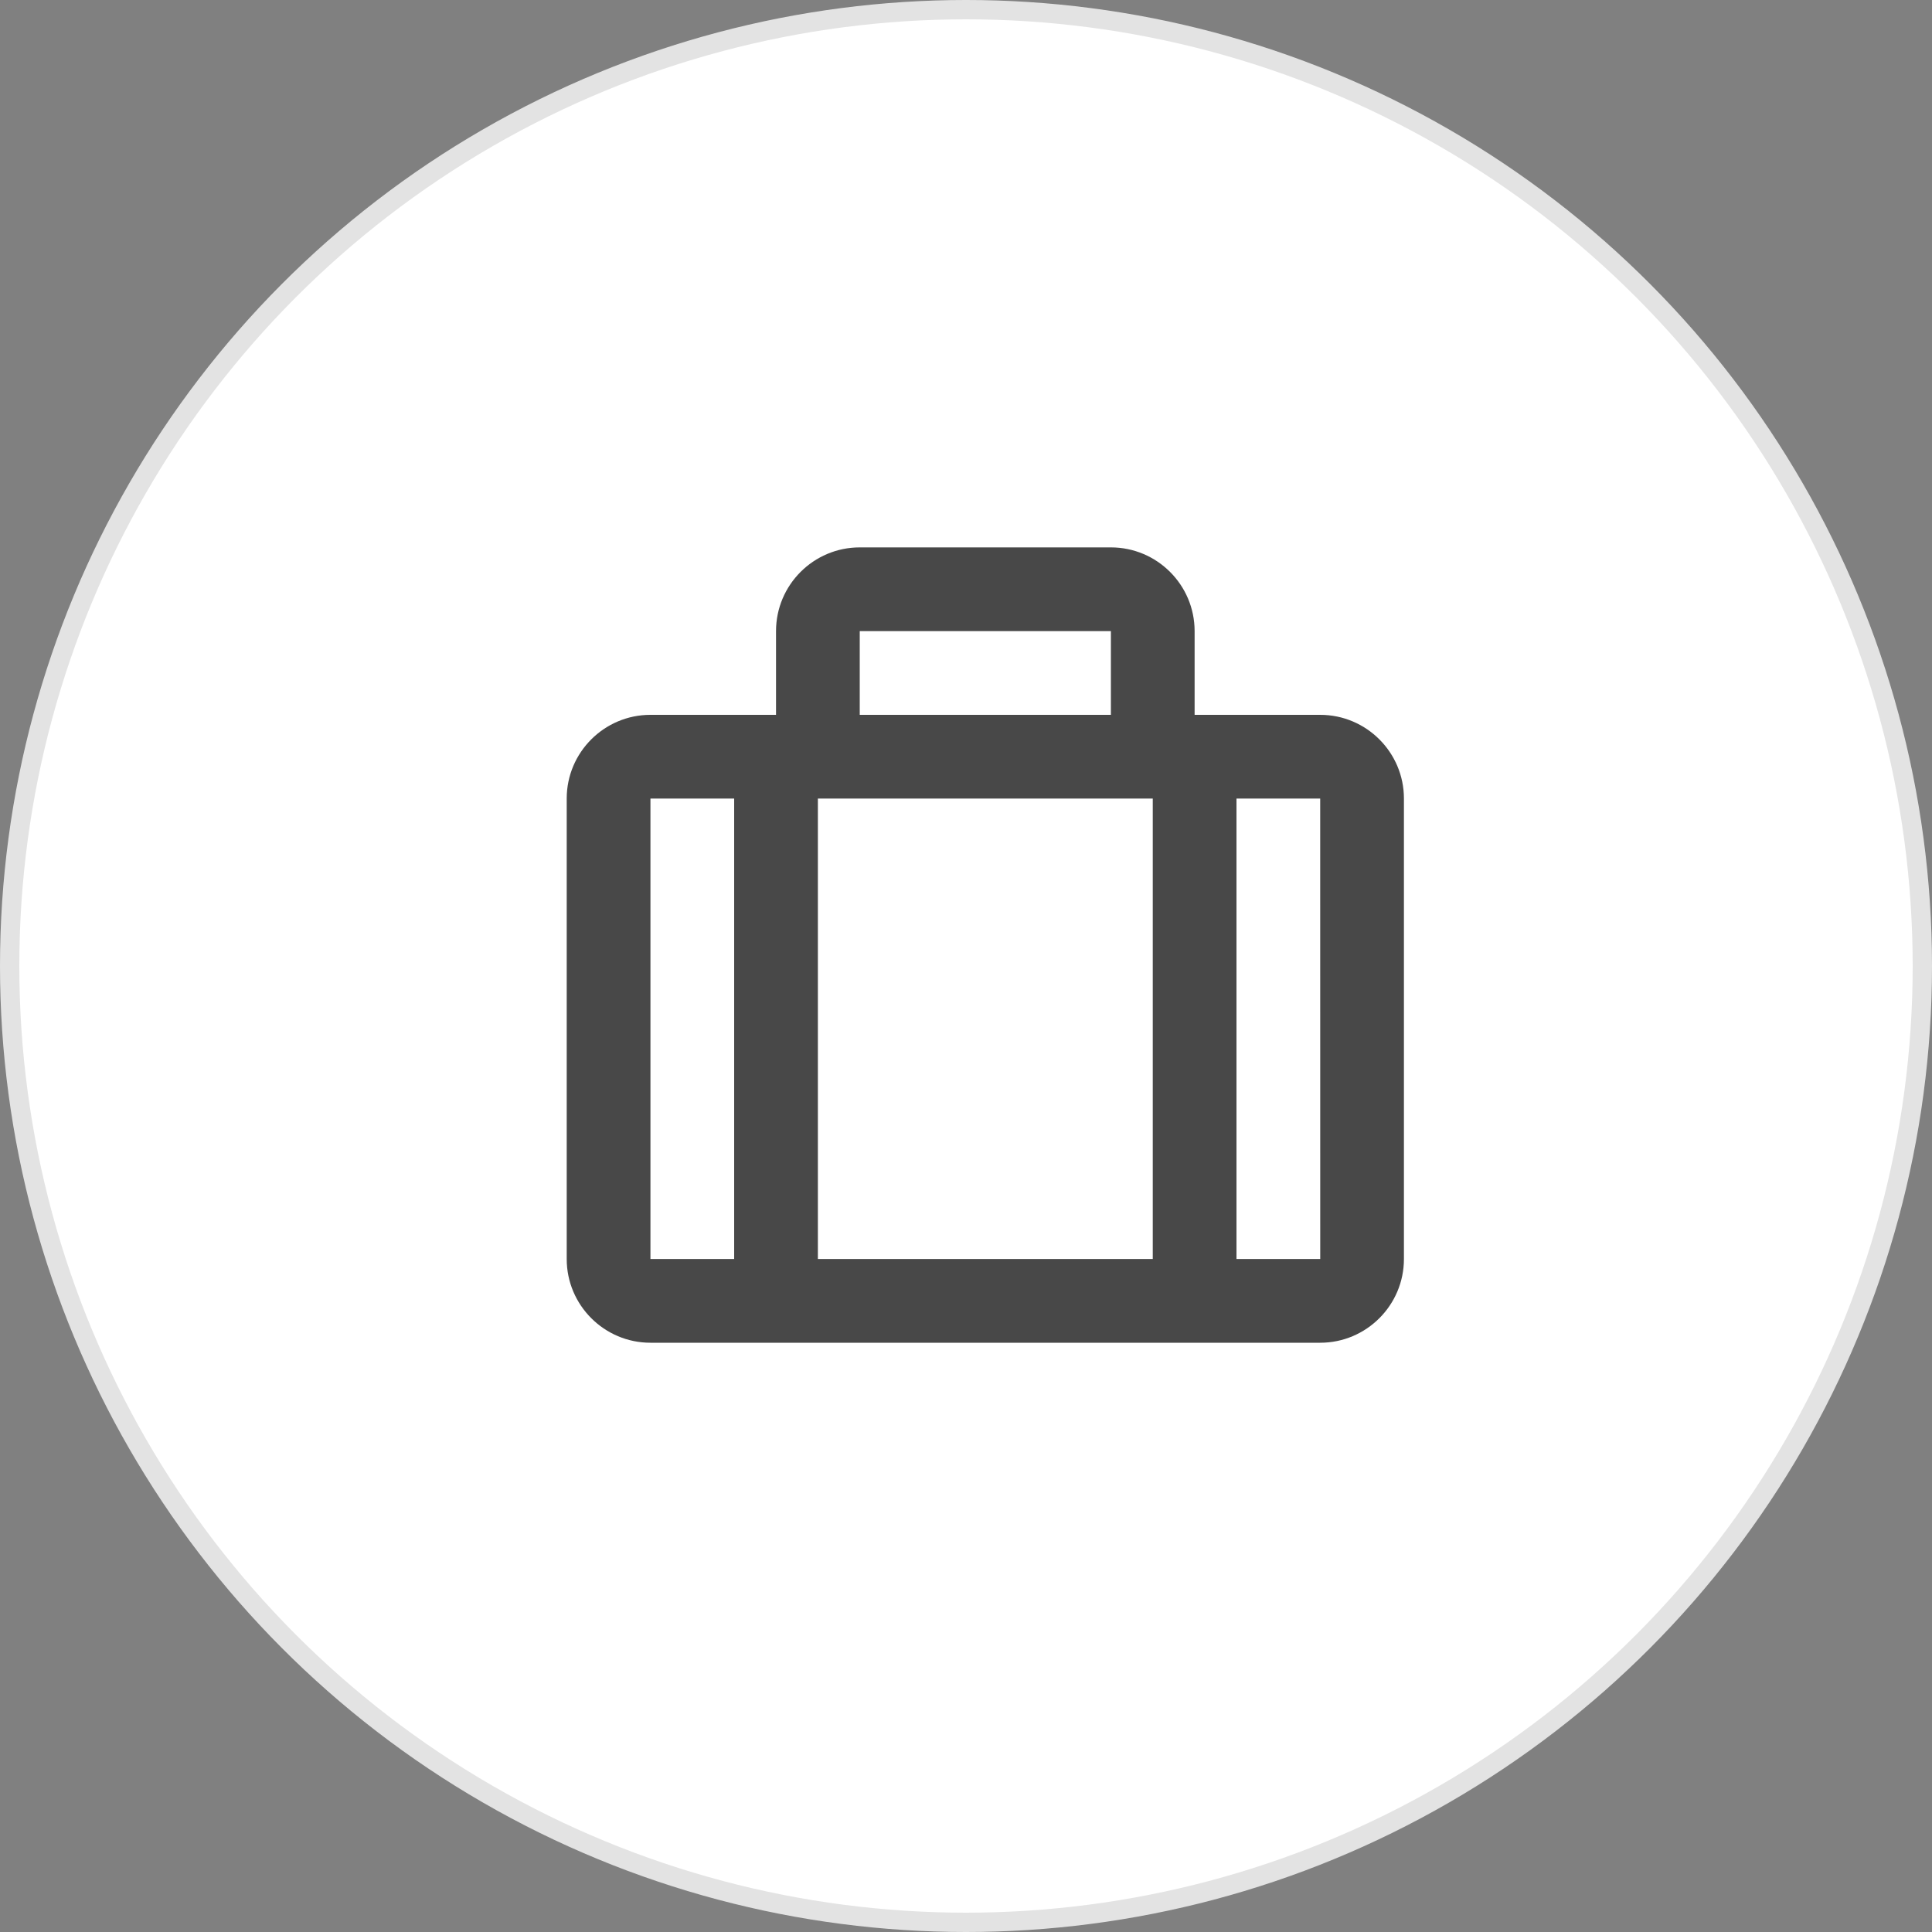
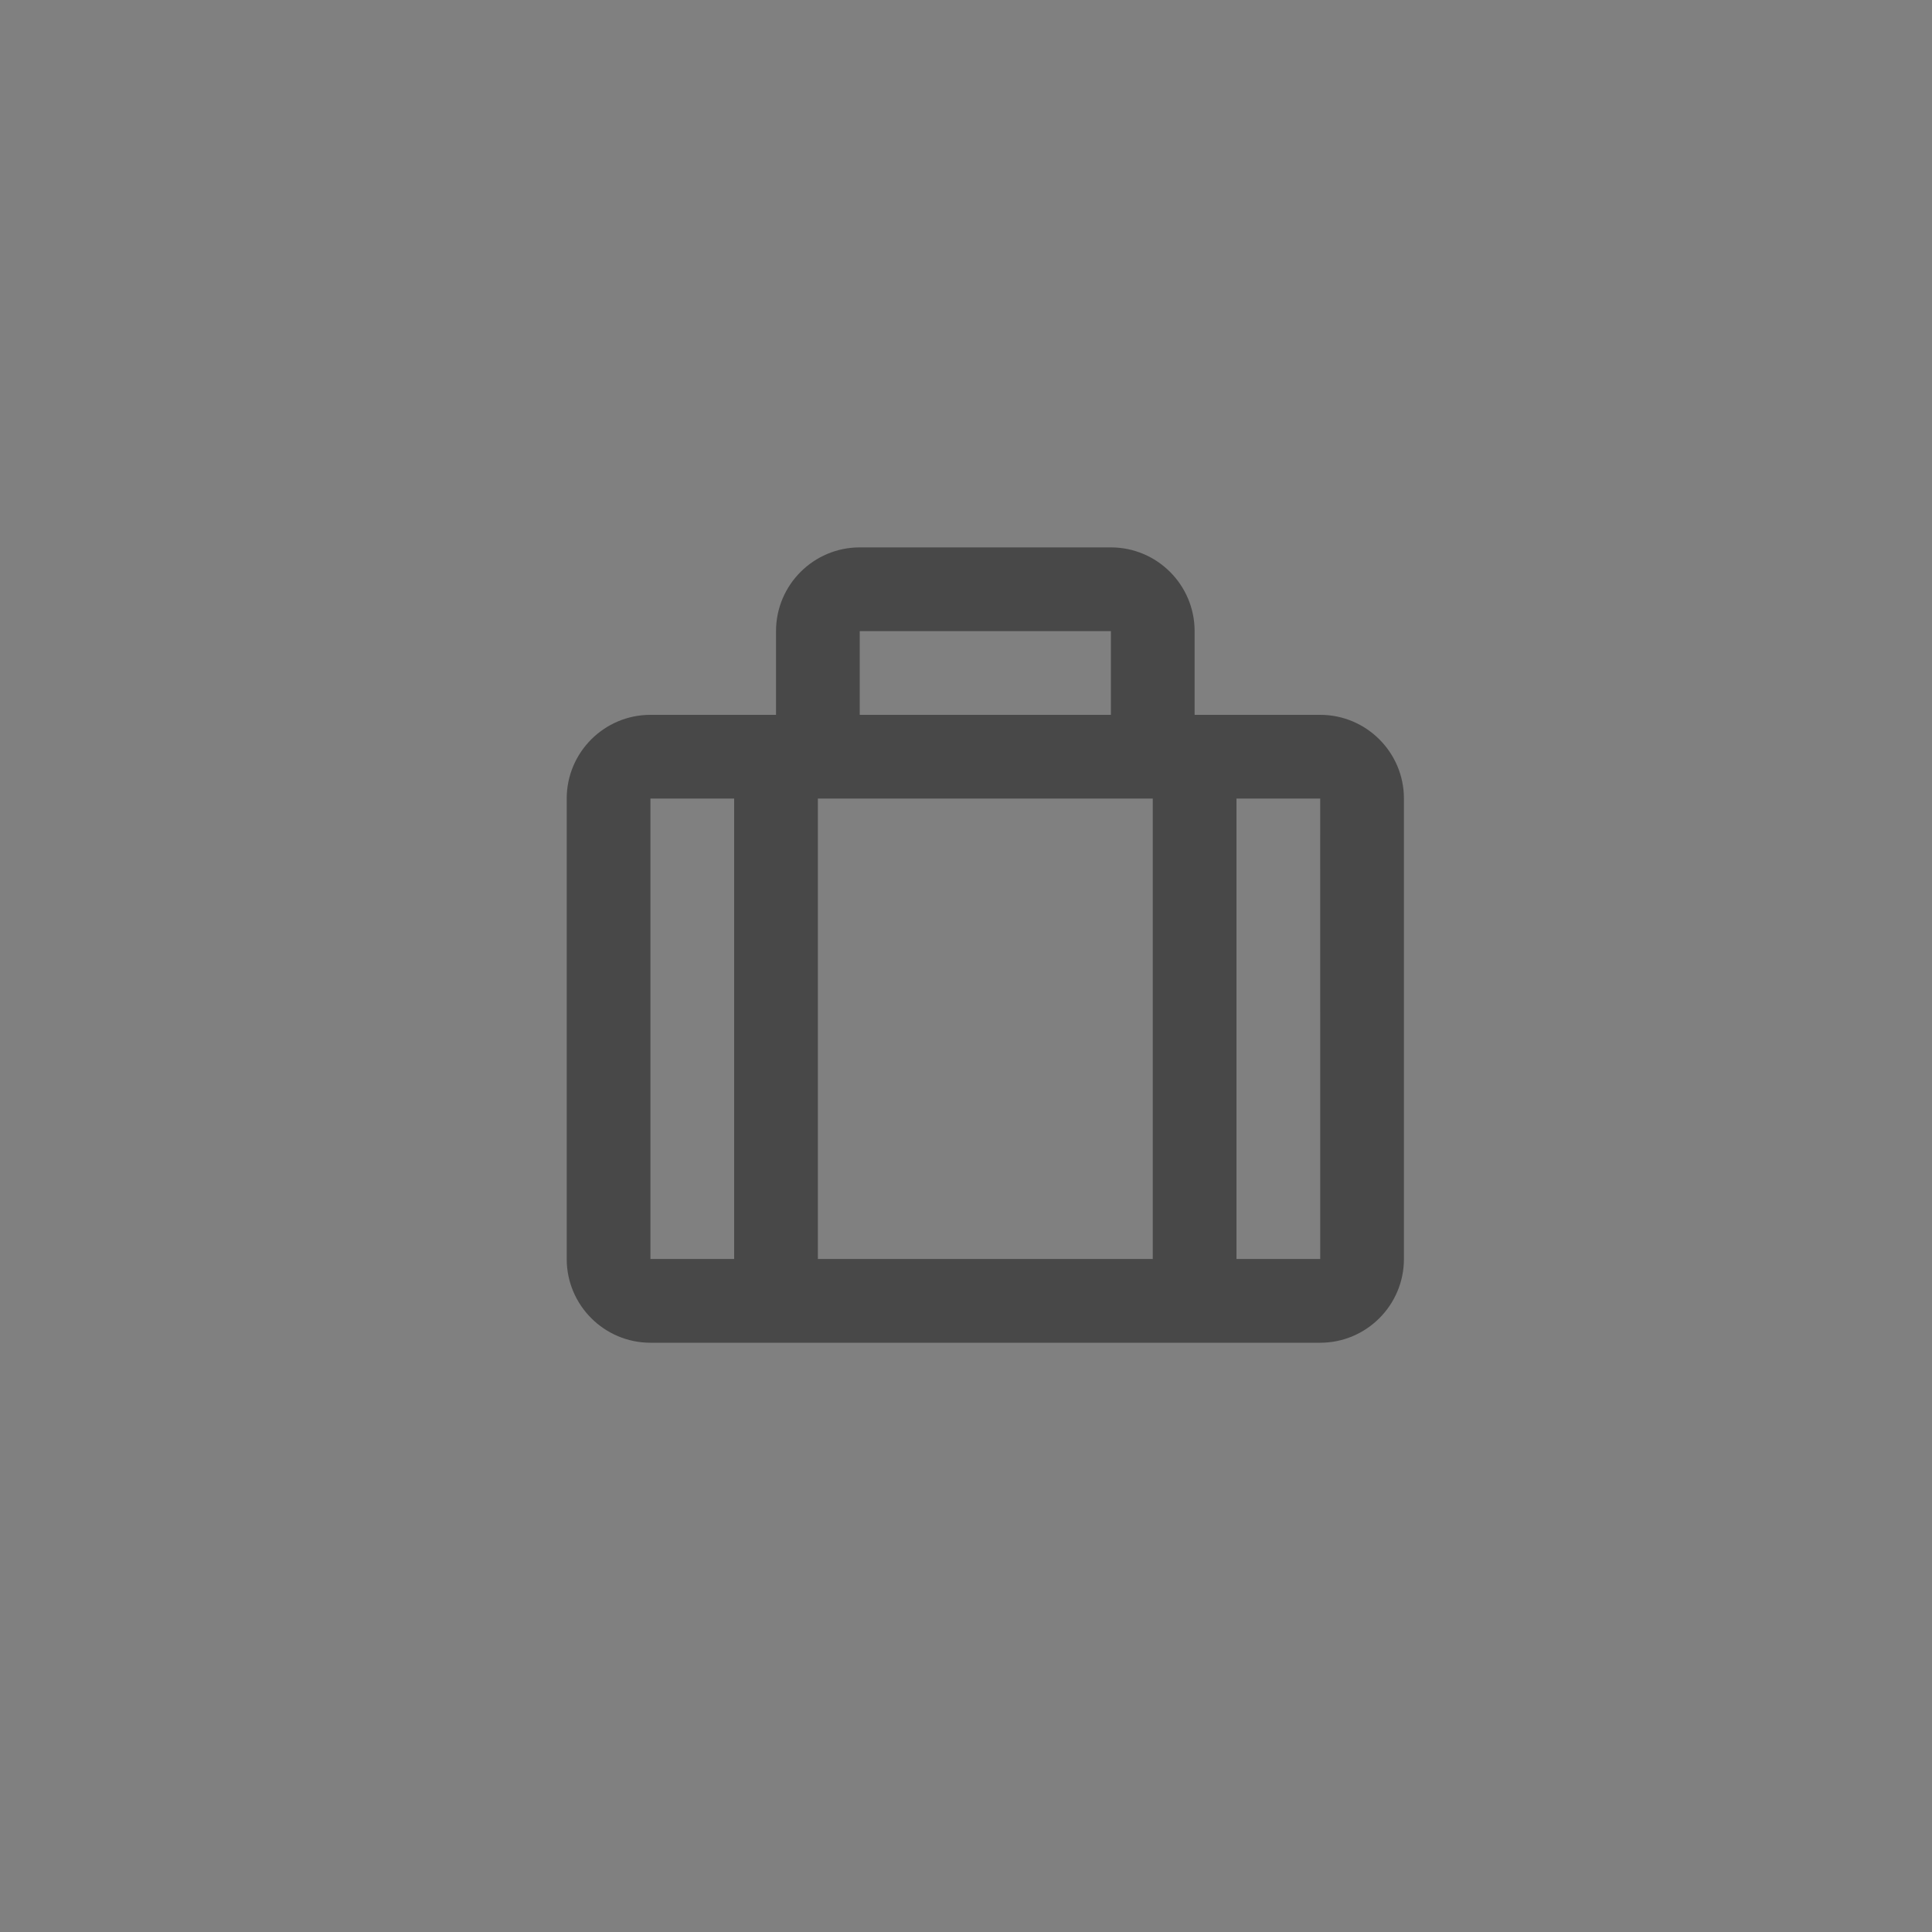
<svg xmlns="http://www.w3.org/2000/svg" width="100" height="100" viewBox="0 0 100 100" fill="none">
  <rect x="0" y="0" width="100" height="100" fill="#808080" stroke="none" />
-   <circle cx="50" cy="50" r="49.5" fill="white" stroke="#E3E3E3" />
  <path d="M68.333 37H61.833V32.666C61.833 30.276 59.89 28.333 57.5 28.333H44.5C42.11 28.333 40.167 30.276 40.167 32.666V37H33.667C31.277 37 29.333 38.943 29.333 41.333V65.166C29.333 67.556 31.277 69.5 33.667 69.5H68.333C70.723 69.5 72.667 67.556 72.667 65.166V41.333C72.667 38.943 70.723 37 68.333 37ZM59.667 41.333V65.166H42.333V41.333H59.667ZM57.5 32.666V37H44.5V32.666H57.5ZM33.667 41.333H38V65.166H33.667V41.333ZM64 65.166V41.333H68.333L68.335 65.166H64Z" fill="#484848" />
</svg>